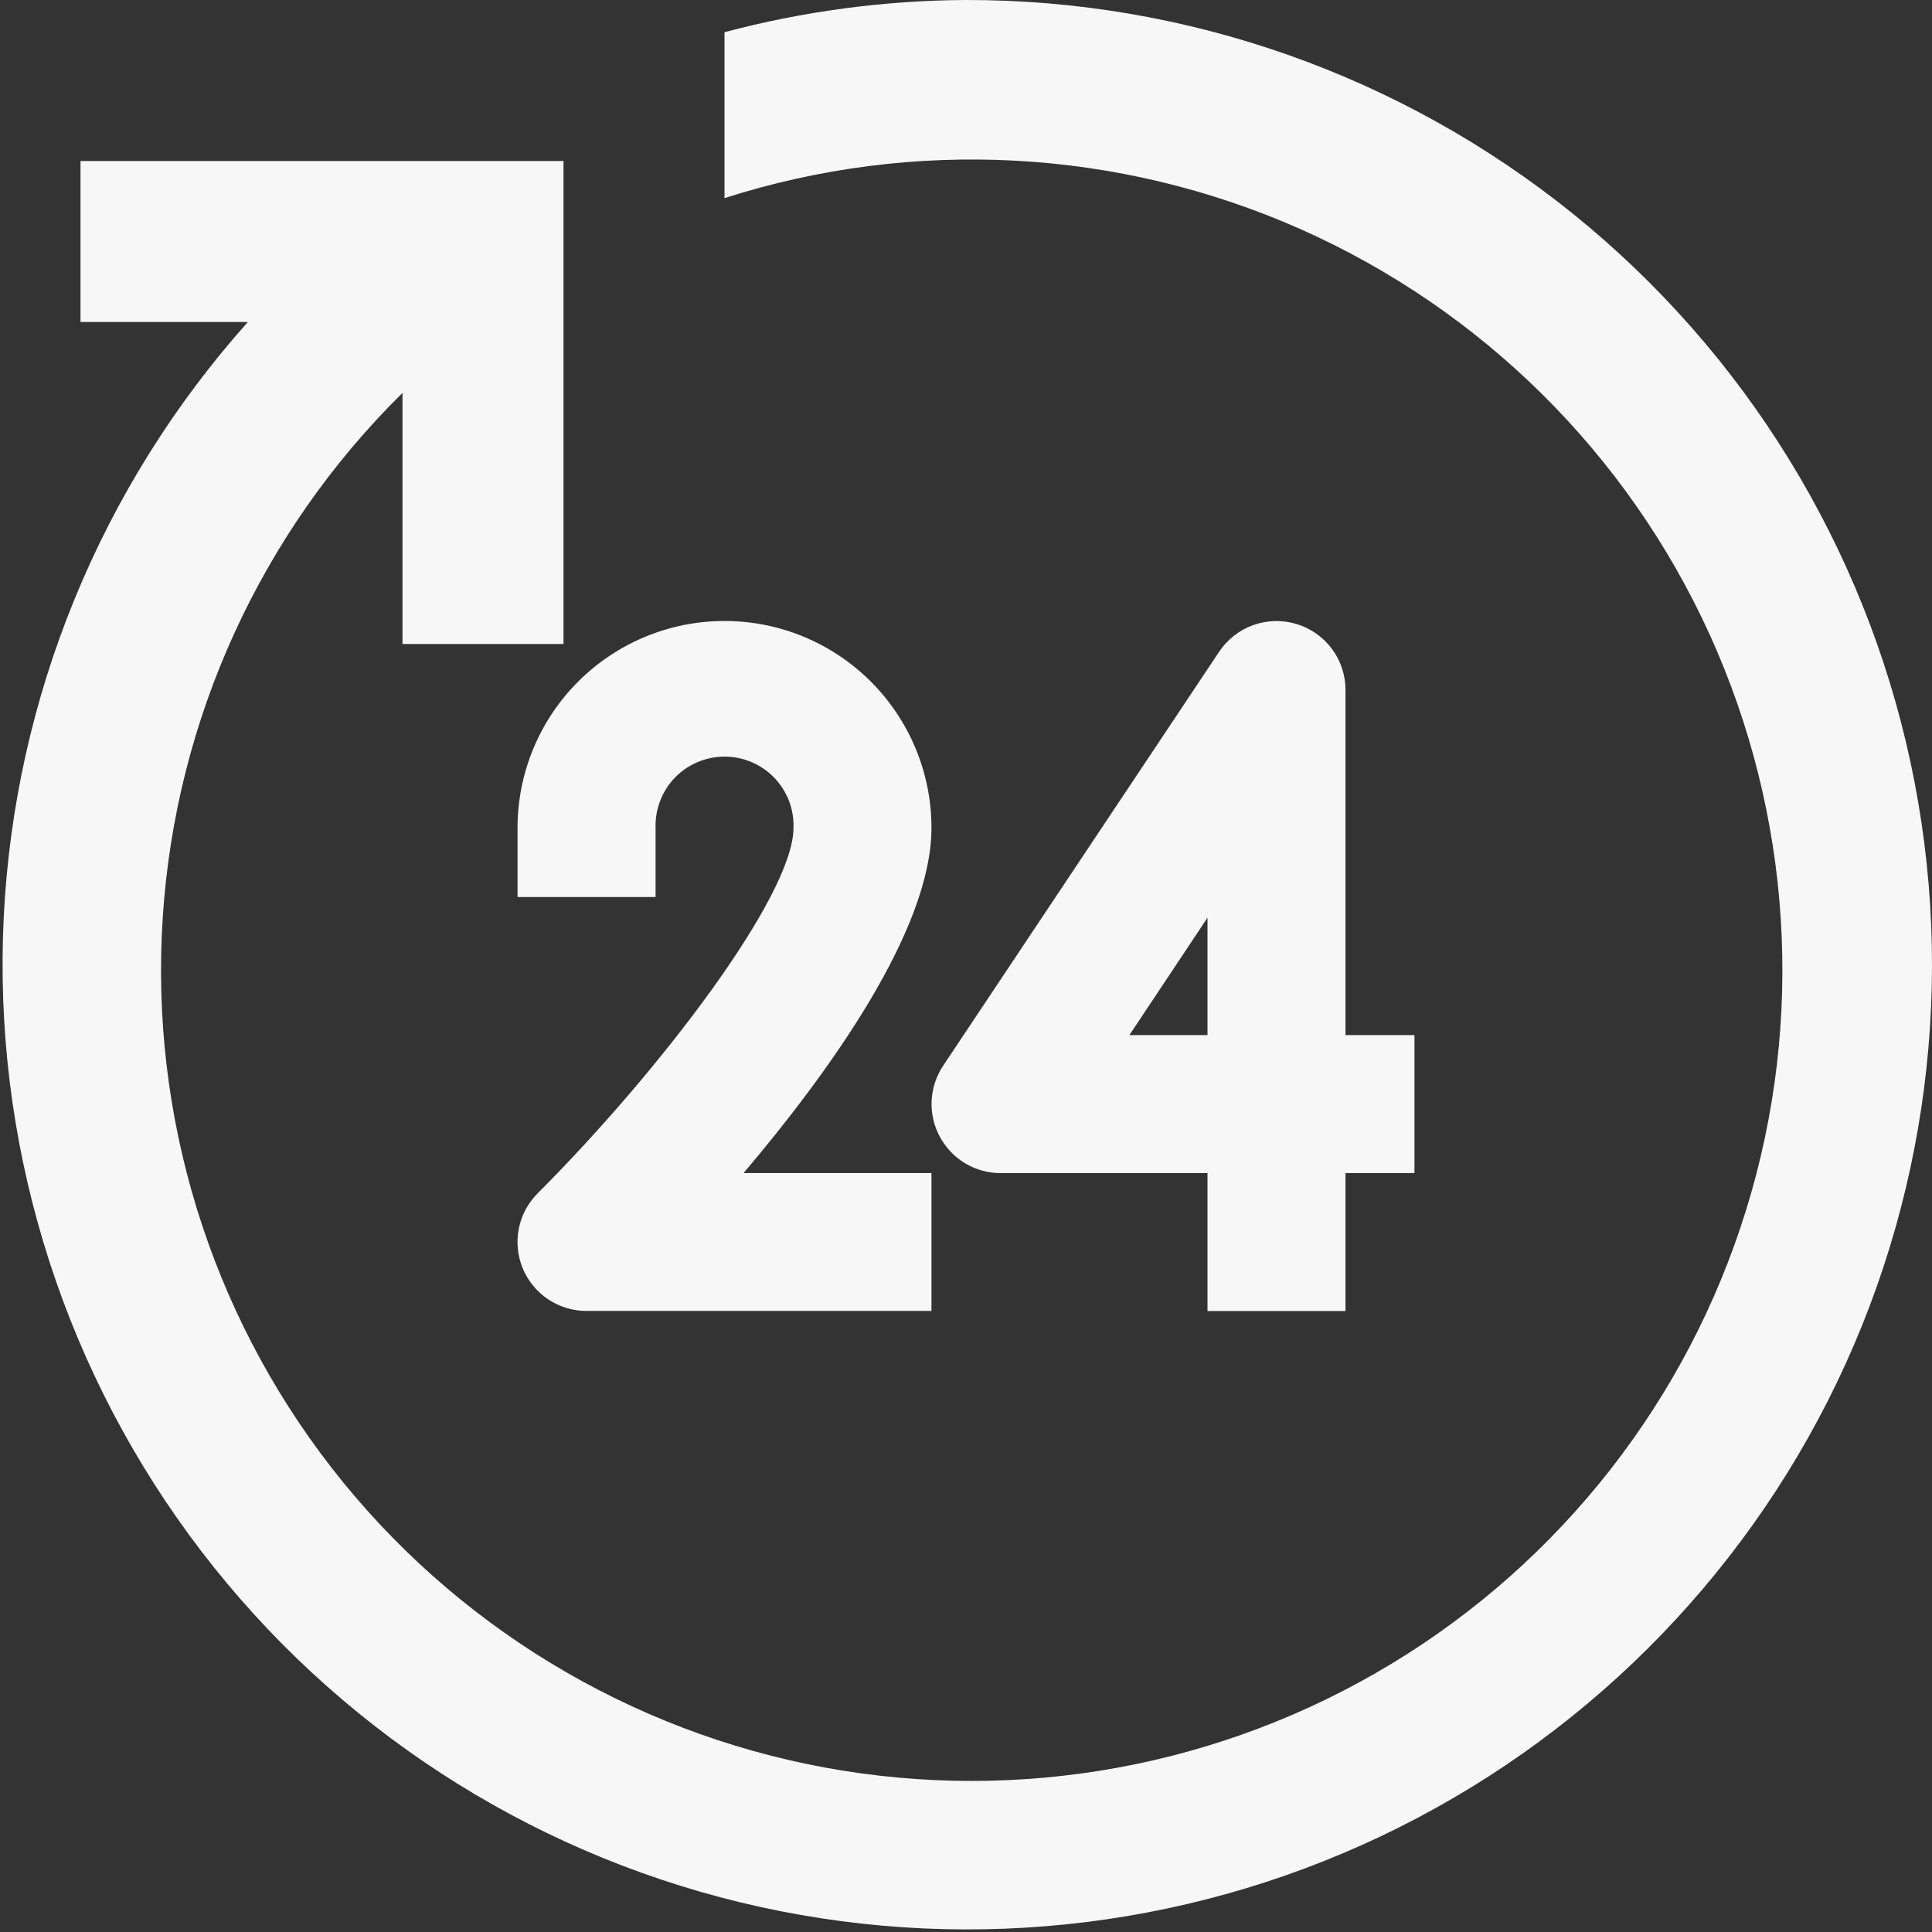
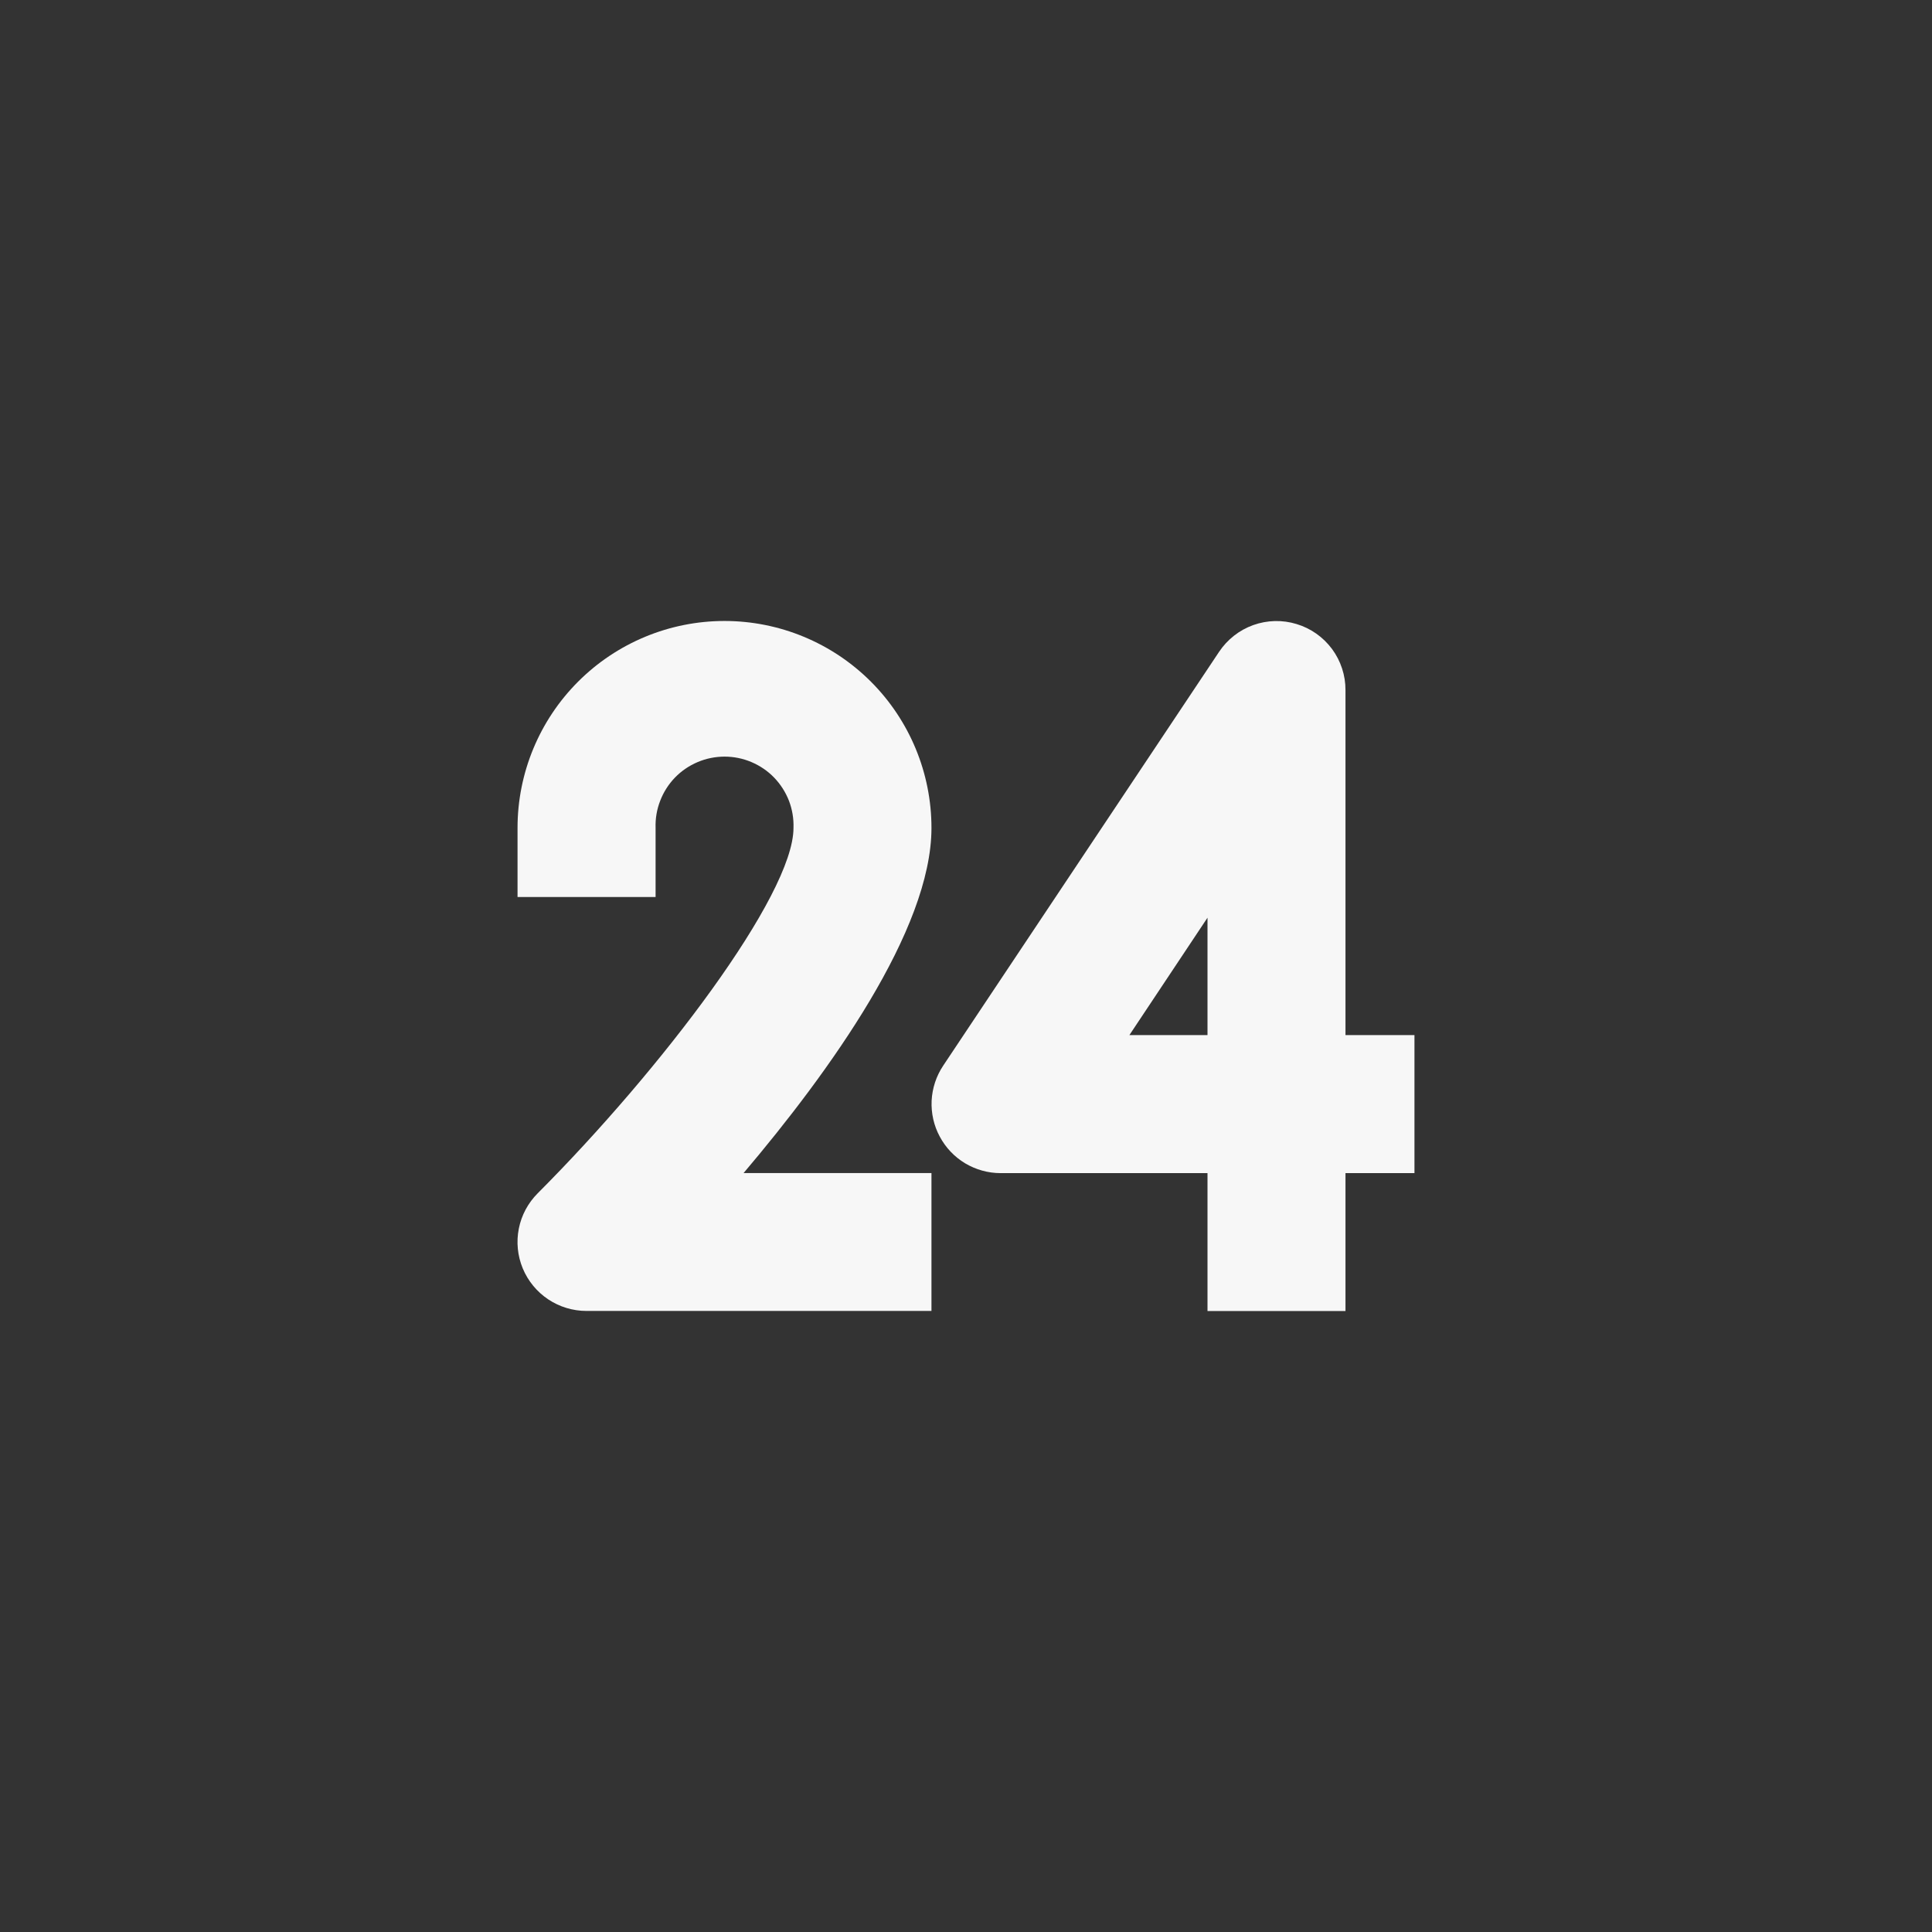
<svg xmlns="http://www.w3.org/2000/svg" width="24" height="24" viewBox="0 0 24 24" fill="none">
  <rect x="0" y="0" width="24" height="24" fill="#333333" stroke="none" />
  <g clip-path="url(#clip0_497_2800)">
    <path d="M6.429 11.143H8.144V10.285C8.14 10.17 8.159 10.056 8.201 9.948C8.242 9.841 8.304 9.743 8.384 9.66C8.464 9.577 8.56 9.512 8.666 9.467C8.772 9.422 8.886 9.399 9.001 9.399C9.116 9.399 9.229 9.422 9.335 9.467C9.441 9.512 9.537 9.577 9.617 9.66C9.697 9.743 9.759 9.841 9.801 9.948C9.842 10.056 9.861 10.17 9.857 10.285C9.857 11.122 8.208 13.292 6.68 14.823C6.56 14.943 6.478 15.095 6.445 15.262C6.412 15.428 6.429 15.6 6.494 15.757C6.559 15.913 6.669 16.047 6.81 16.141C6.951 16.235 7.117 16.285 7.286 16.285H11.571V14.572H9.237C10.305 13.312 11.571 11.552 11.571 10.285C11.571 9.603 11.3 8.949 10.818 8.467C10.336 7.985 9.682 7.714 9 7.714C8.318 7.714 7.664 7.985 7.182 8.467C6.7 8.949 6.429 9.603 6.429 10.285V11.143Z" fill="#F7F7F7" />
    <path d="M16.106 7.752C15.93 7.698 15.742 7.703 15.568 7.765C15.395 7.827 15.246 7.944 15.144 8.097L11.716 13.239C11.63 13.368 11.581 13.518 11.573 13.673C11.566 13.828 11.6 13.982 11.674 14.119C11.747 14.256 11.856 14.371 11.989 14.451C12.122 14.53 12.274 14.573 12.429 14.573H15V16.286H16.714V14.573H17.571V12.858H16.714V8.573C16.715 8.389 16.656 8.21 16.547 8.062C16.437 7.914 16.283 7.805 16.106 7.752ZM15 12.858H14.03L15 11.4V12.858Z" fill="#F7F7F7" />
-     <path d="M12 1.0855e-05C10.987 0.005 9.979 0.14 9 0.4V2.461C11.35 1.709 13.894 1.845 16.15 2.844C18.405 3.844 20.216 5.636 21.238 7.882C22.259 10.128 22.421 12.67 21.692 15.027C20.964 17.384 19.395 19.392 17.284 20.669C15.173 21.946 12.667 22.404 10.241 21.956C7.815 21.507 5.637 20.184 4.122 18.237C2.607 16.29 1.86 13.854 2.022 11.392C2.183 8.93 3.243 6.613 5 4.881V8H7V2H1V4H3.079C1.251 6.047 0.18 8.659 0.046 11.4C-0.087 14.141 0.724 16.845 2.344 19.06C3.964 21.275 6.296 22.866 8.949 23.569C11.602 24.271 14.415 24.042 16.919 22.919C19.423 21.796 21.466 19.848 22.707 17.4C23.947 14.952 24.309 12.152 23.733 9.469C23.157 6.786 21.678 4.382 19.543 2.658C17.407 0.935 14.744 -0.004 12 1.0855e-05Z" fill="#F7F7F7" />
  </g>
  <defs>
    <clipPath id="clip0_497_2800">
      <rect width="24" height="24" fill="white" />
    </clipPath>
  </defs>
</svg>